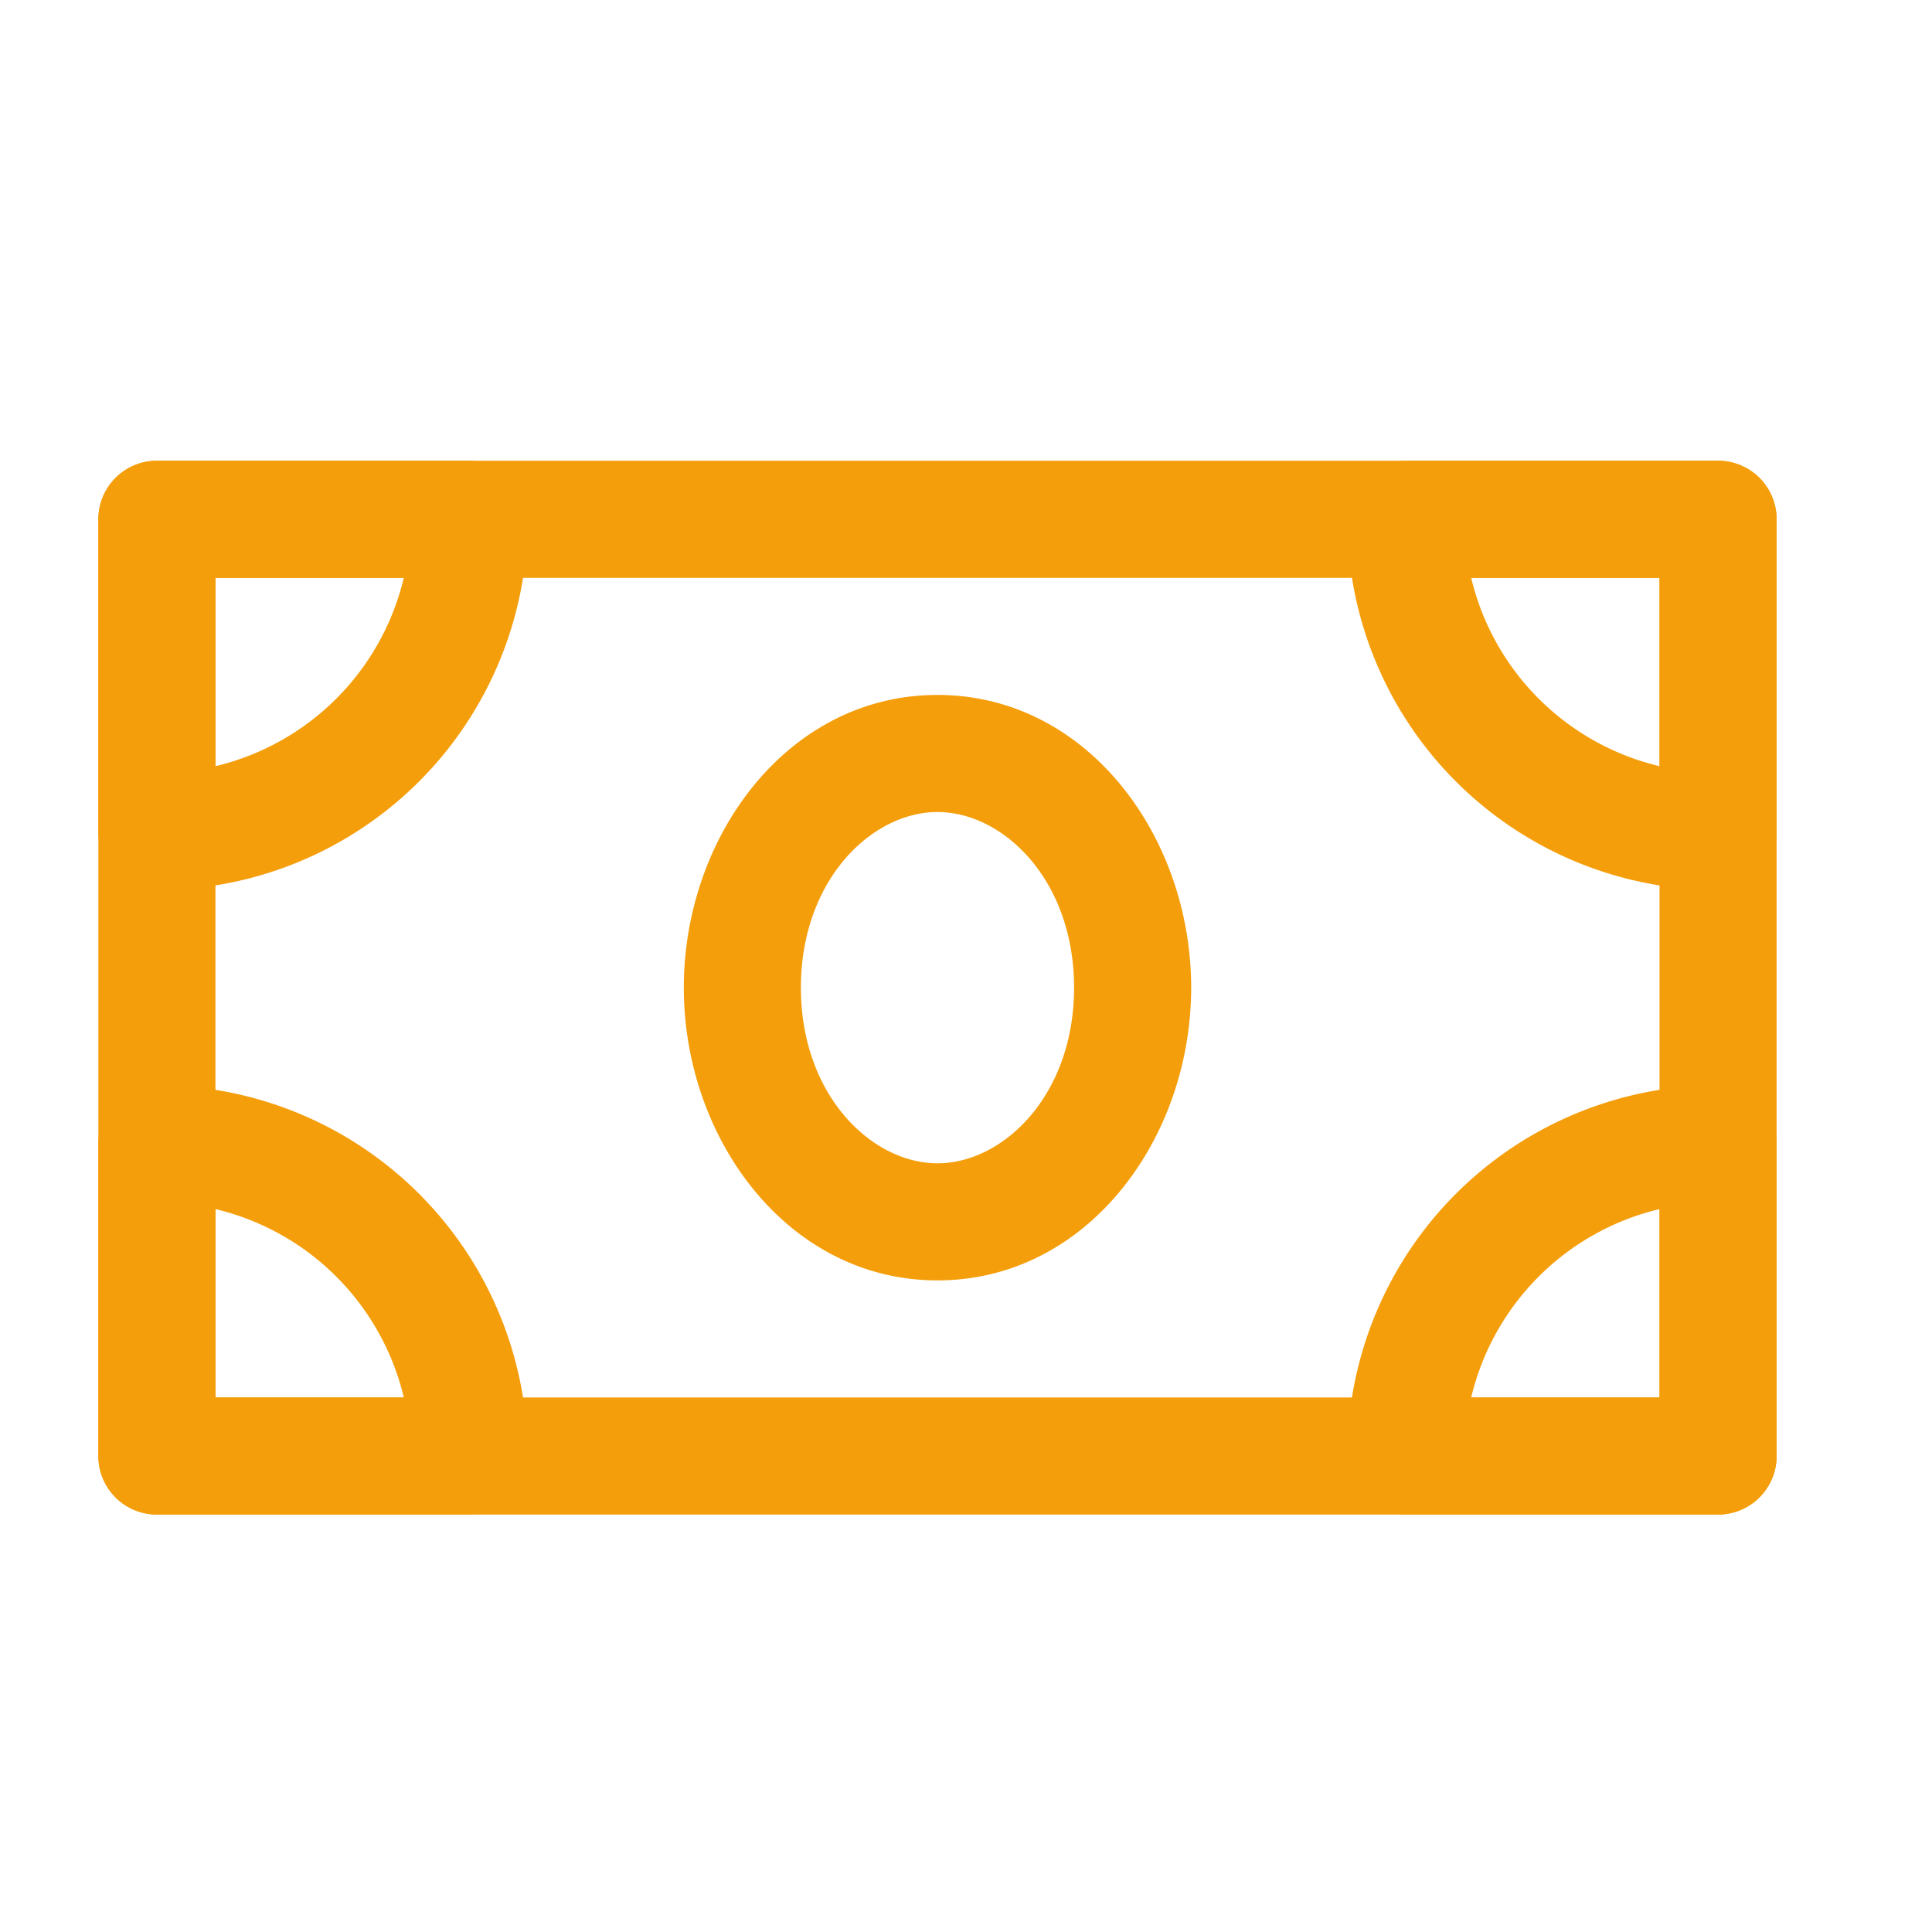
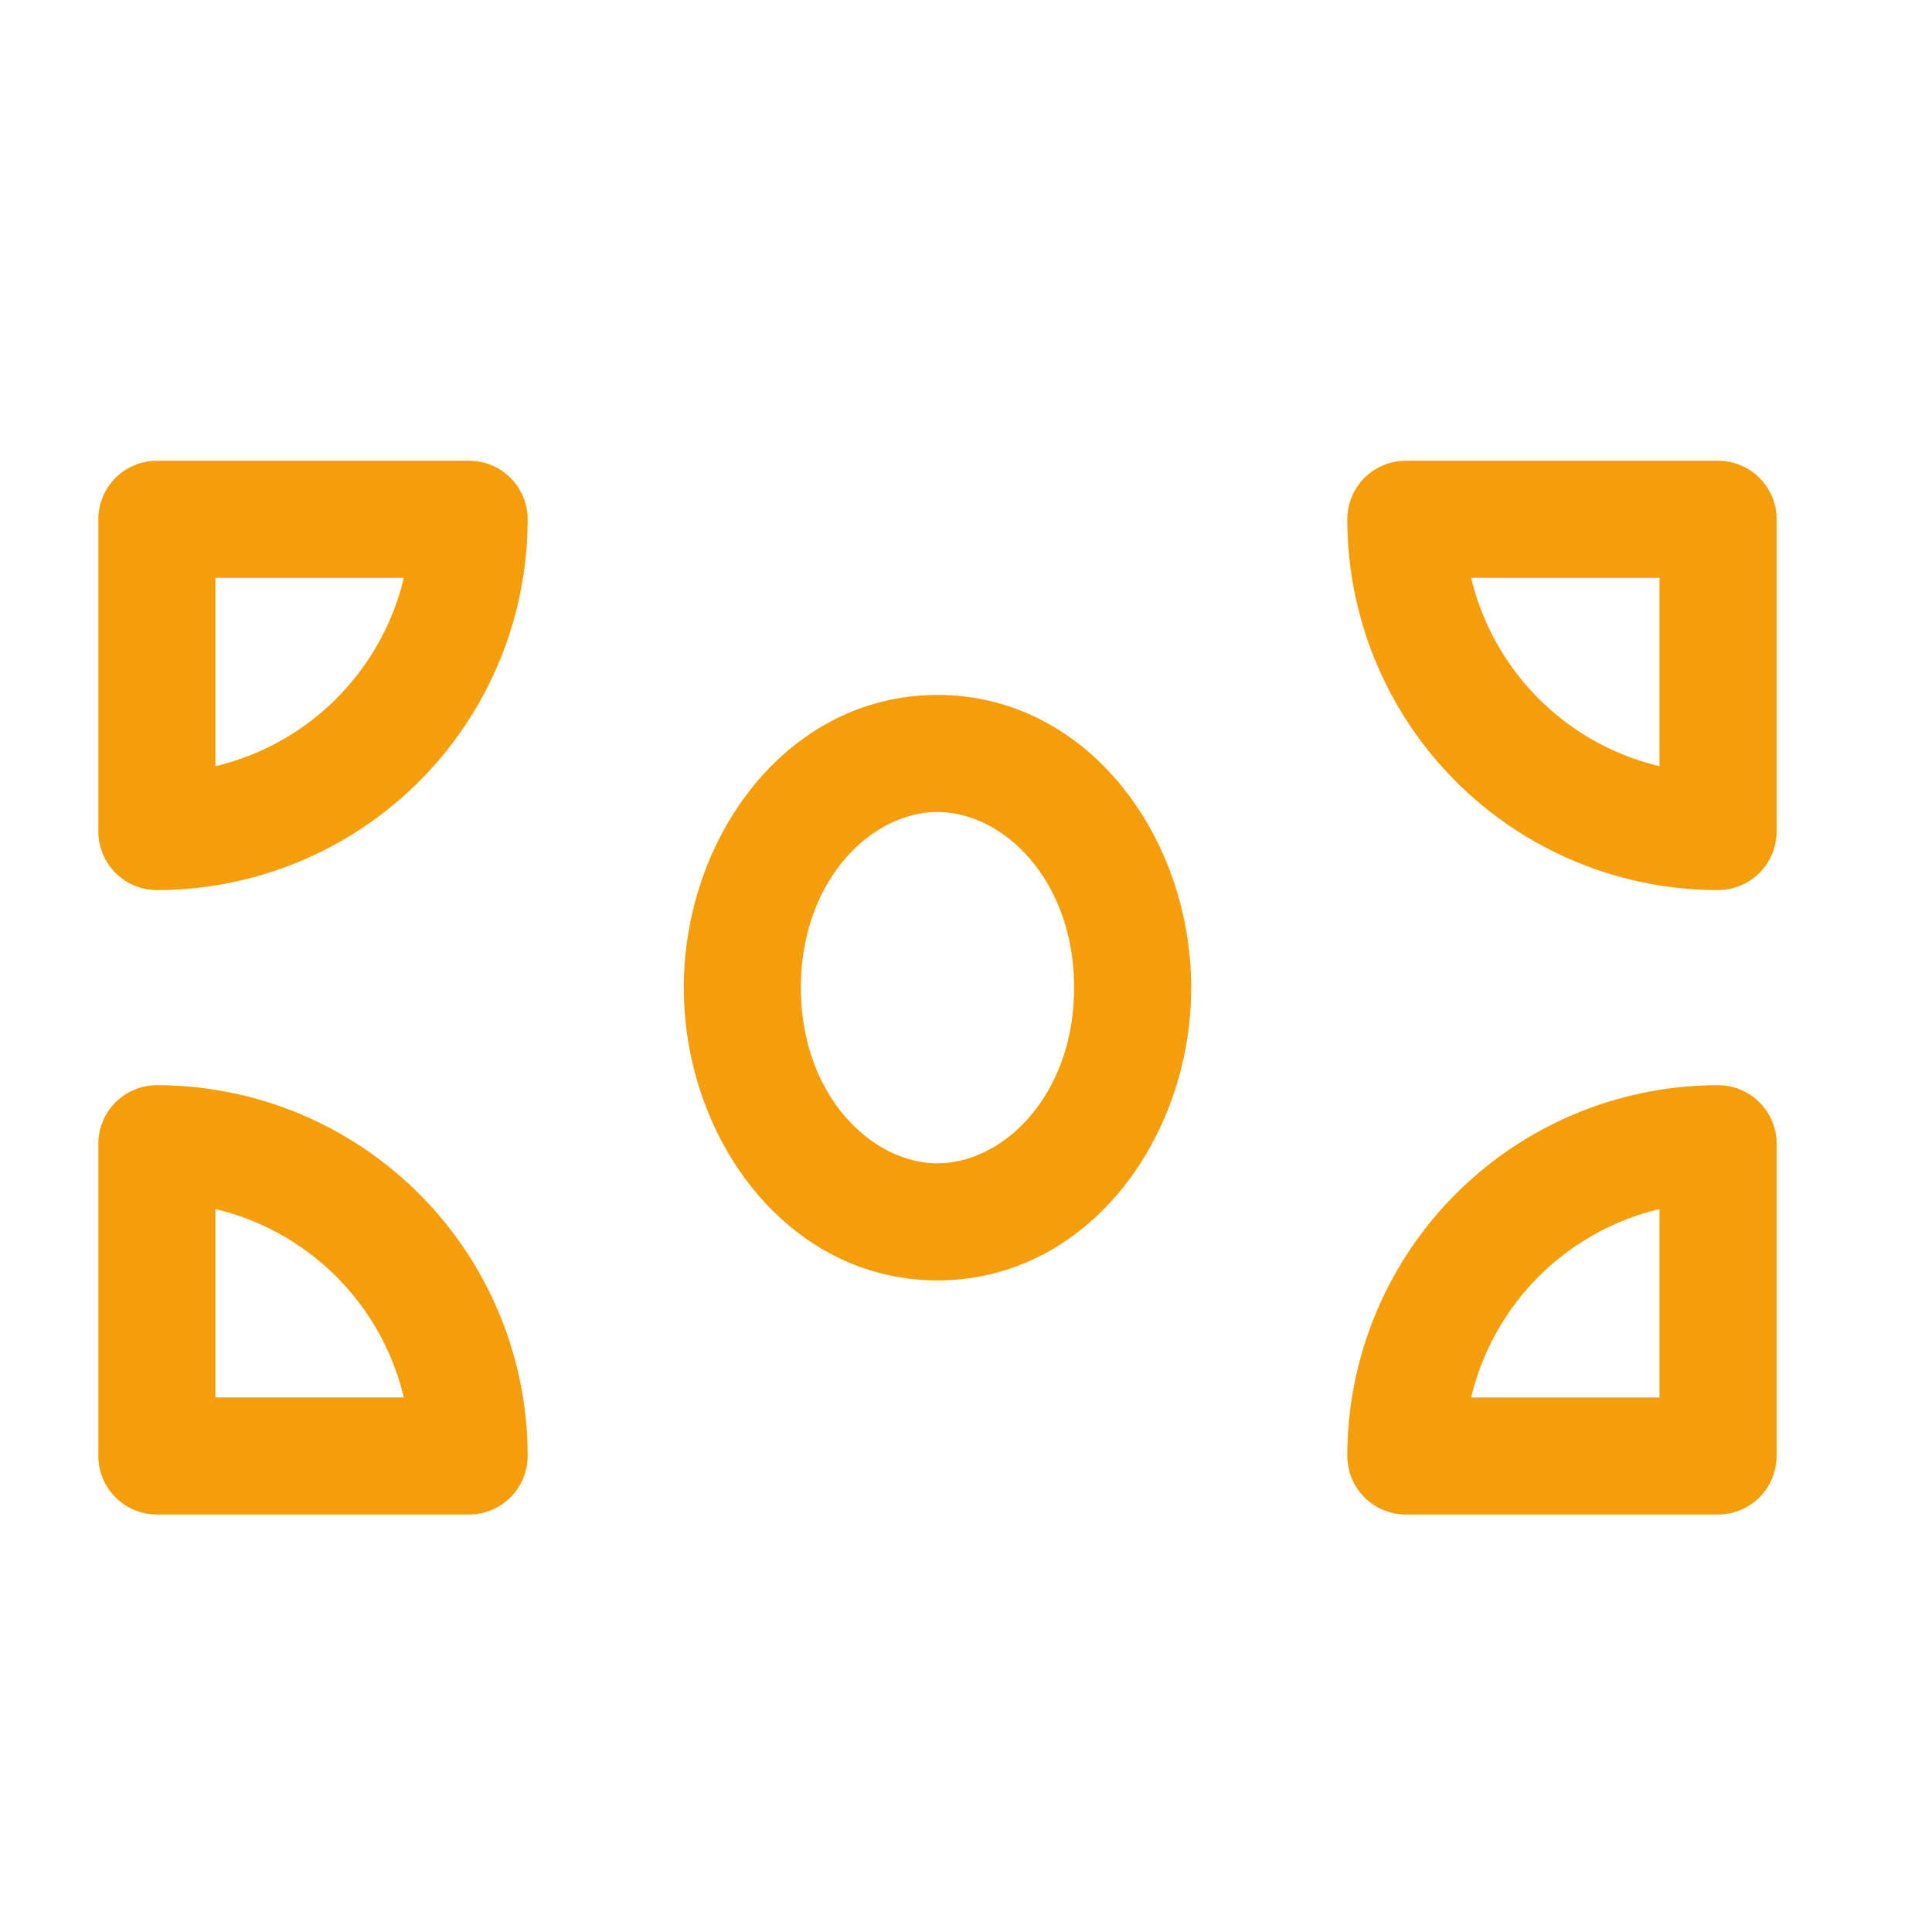
<svg xmlns="http://www.w3.org/2000/svg" width="33" height="33" fill="none">
-   <path fill="#F59E0B" fill-rule="evenodd" d="M1.68 8.87a1 1 0 0 1 1-1h26.666a1 1 0 0 1 1 1v16a1 1 0 0 1-1 1H2.68a1 1 0 0 1-1-1v-16Zm2 1v14h24.666v-14H3.68Z" clip-rule="evenodd" />
  <path fill="#F59E0B" fill-rule="evenodd" d="M1.68 8.87a1 1 0 0 1 1-1h5.333a1 1 0 0 1 1 1 6.333 6.333 0 0 1-6.333 6.333 1 1 0 0 1-1-1V8.87Zm2 1v3.217A4.34 4.34 0 0 0 6.897 9.87H3.68ZM1.68 19.536a1 1 0 0 1 1-1 6.333 6.333 0 0 1 6.333 6.333 1 1 0 0 1-1 1H2.68a1 1 0 0 1-1-1v-5.333Zm2 1.116v3.217h3.217a4.34 4.34 0 0 0-3.217-3.217ZM25.129 23.87h3.217v-3.218a4.34 4.34 0 0 0-3.217 3.217Zm-2.116 1a6.333 6.333 0 0 1 6.333-6.334 1 1 0 0 1 1 1v5.333a1 1 0 0 1-1 1h-5.333a1 1 0 0 1-1-1ZM23.013 8.87a1 1 0 0 1 1-1h5.333a1 1 0 0 1 1 1v5.333a1 1 0 0 1-1 1 6.333 6.333 0 0 1-6.333-6.333Zm2.116 1a4.34 4.34 0 0 0 3.217 3.217V9.87H25.13ZM11.68 16.87c0-2.584 1.777-5 4.333-5s4.333 2.417 4.333 5c0 2.582-1.777 5-4.333 5s-4.333-2.418-4.333-5Zm4.333-3c-1.126 0-2.333 1.164-2.333 3 0 1.835 1.207 3 2.333 3 1.126 0 2.333-1.165 2.333-3 0-1.836-1.207-3-2.333-3Z" clip-rule="evenodd" />
</svg>